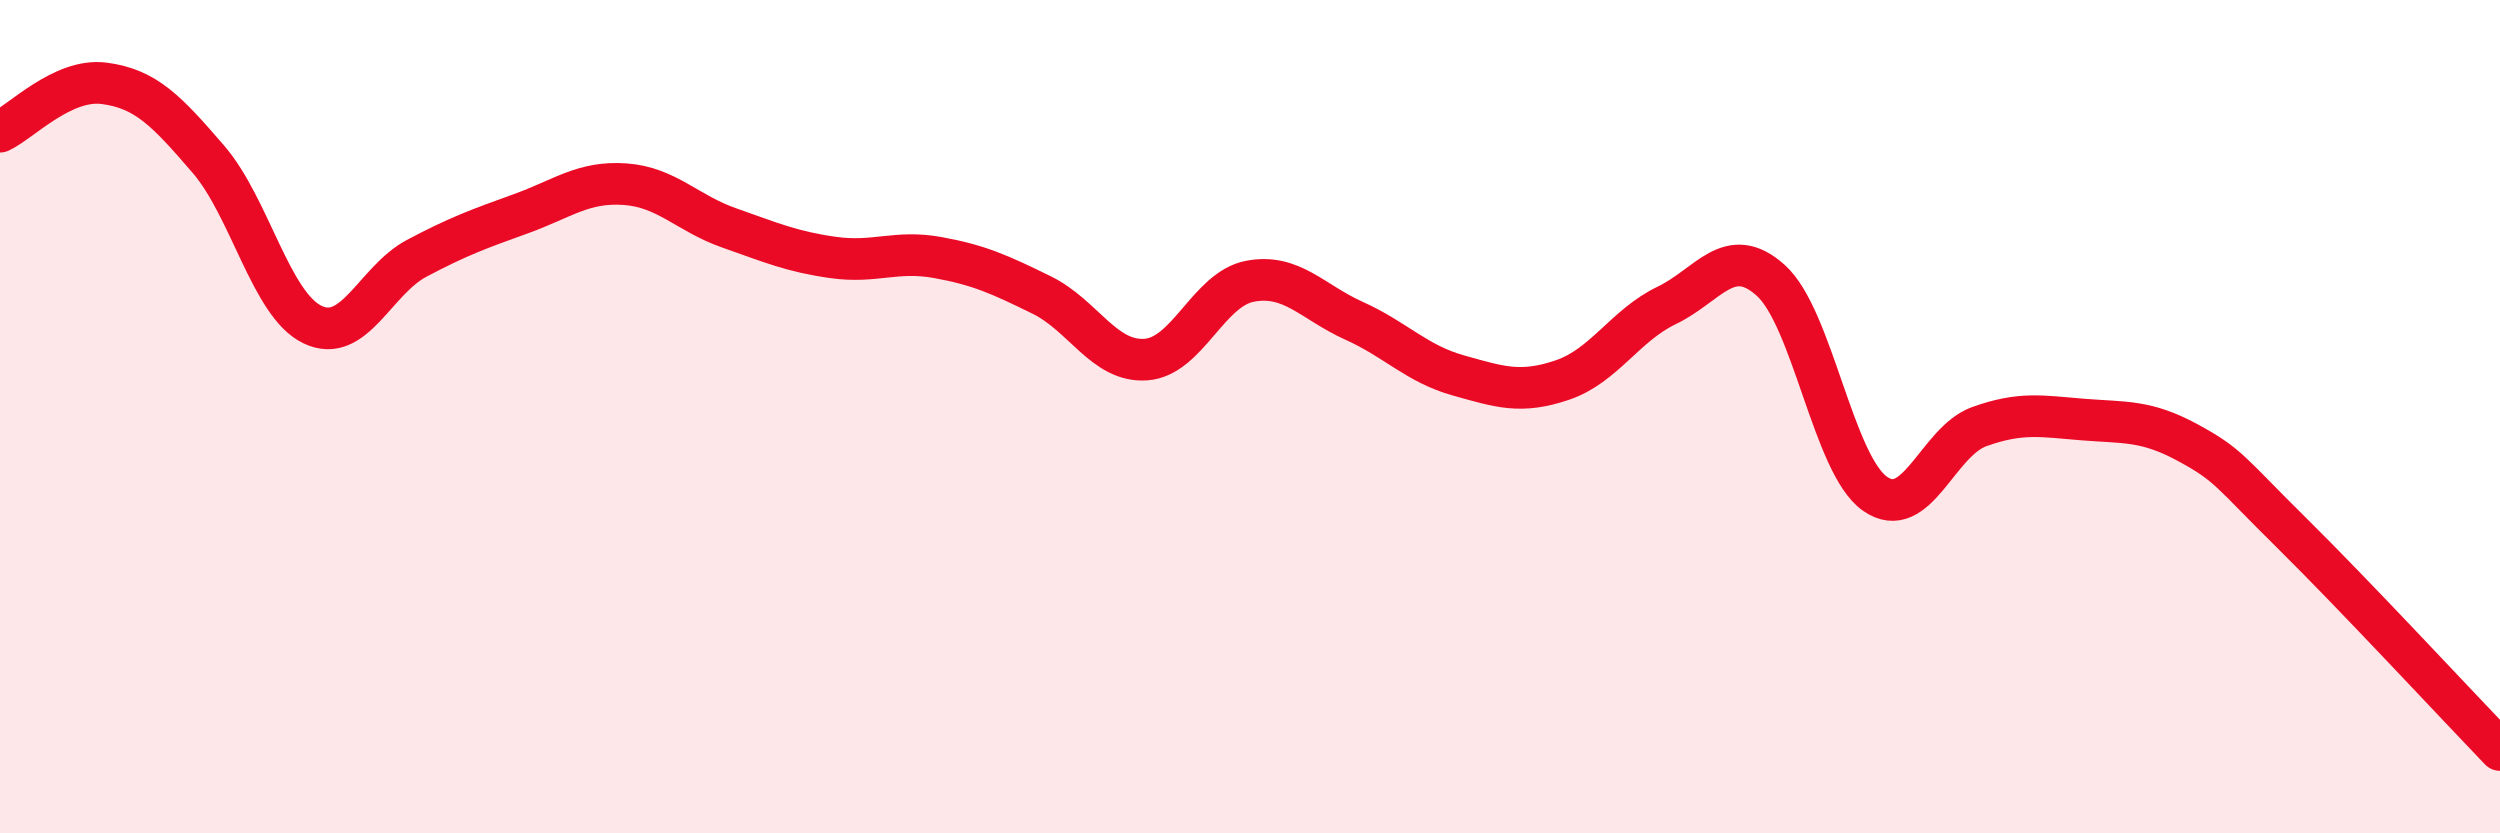
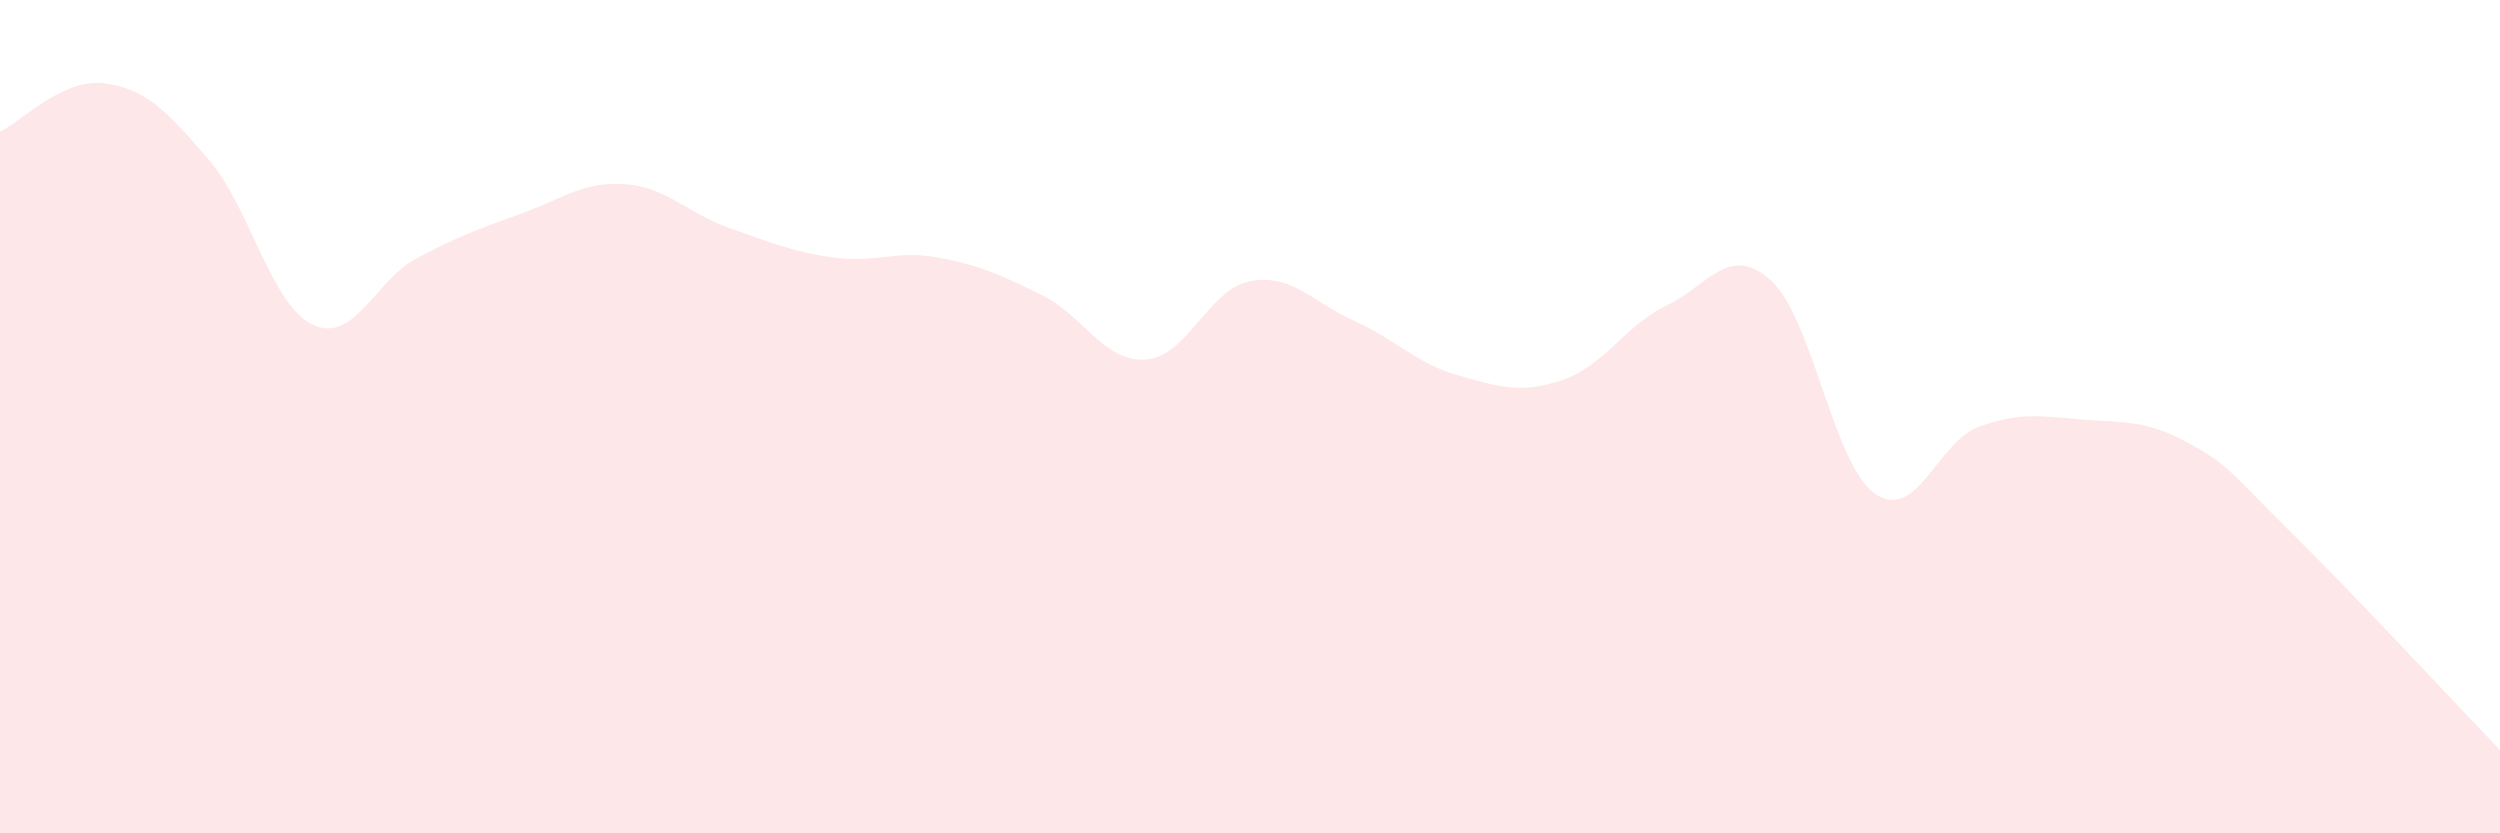
<svg xmlns="http://www.w3.org/2000/svg" width="60" height="20" viewBox="0 0 60 20">
  <path d="M 0,3.16 C 0.5,2.93 1.5,1.87 2.5,2 C 3.5,2.13 4,2.66 5,3.82 C 6,4.98 6.5,7.31 7.5,7.79 C 8.5,8.27 9,6.73 10,6.2 C 11,5.67 11.5,5.49 12.5,5.13 C 13.5,4.77 14,4.35 15,4.42 C 16,4.49 16.5,5.12 17.5,5.47 C 18.5,5.82 19,6.04 20,6.18 C 21,6.32 21.5,6 22.5,6.18 C 23.5,6.36 24,6.59 25,7.08 C 26,7.57 26.5,8.7 27.5,8.63 C 28.5,8.56 29,6.94 30,6.75 C 31,6.56 31.5,7.25 32.5,7.7 C 33.5,8.15 34,8.73 35,9.01 C 36,9.29 36.5,9.46 37.5,9.12 C 38.5,8.78 39,7.81 40,7.33 C 41,6.85 41.5,5.83 42.5,6.73 C 43.5,7.63 44,11.15 45,11.85 C 46,12.55 46.5,10.6 47.5,10.24 C 48.5,9.88 49,9.99 50,10.07 C 51,10.15 51.5,10.08 52.5,10.62 C 53.5,11.16 53.5,11.31 55,12.79 C 56.5,14.27 59,16.96 60,18L60 20L0 20Z" fill="#EB0A25" opacity="0.1" stroke-linecap="round" stroke-linejoin="round" />
-   <path d="M 0,3.16 C 0.5,2.93 1.5,1.87 2.5,2 C 3.5,2.13 4,2.66 5,3.82 C 6,4.98 6.5,7.31 7.5,7.79 C 8.5,8.27 9,6.73 10,6.2 C 11,5.67 11.5,5.49 12.5,5.13 C 13.5,4.77 14,4.35 15,4.42 C 16,4.49 16.5,5.12 17.5,5.47 C 18.5,5.82 19,6.04 20,6.18 C 21,6.32 21.5,6 22.5,6.18 C 23.5,6.36 24,6.59 25,7.08 C 26,7.57 26.5,8.7 27.5,8.63 C 28.5,8.56 29,6.94 30,6.75 C 31,6.56 31.5,7.25 32.5,7.7 C 33.5,8.15 34,8.73 35,9.01 C 36,9.29 36.5,9.46 37.5,9.12 C 38.5,8.78 39,7.81 40,7.33 C 41,6.85 41.5,5.83 42.5,6.73 C 43.5,7.63 44,11.15 45,11.85 C 46,12.55 46.5,10.6 47.5,10.24 C 48.5,9.88 49,9.99 50,10.07 C 51,10.15 51.5,10.08 52.5,10.62 C 53.5,11.16 53.5,11.31 55,12.79 C 56.5,14.27 59,16.96 60,18" stroke="#EB0A25" stroke-width="1" fill="none" stroke-linecap="round" stroke-linejoin="round" />
</svg>